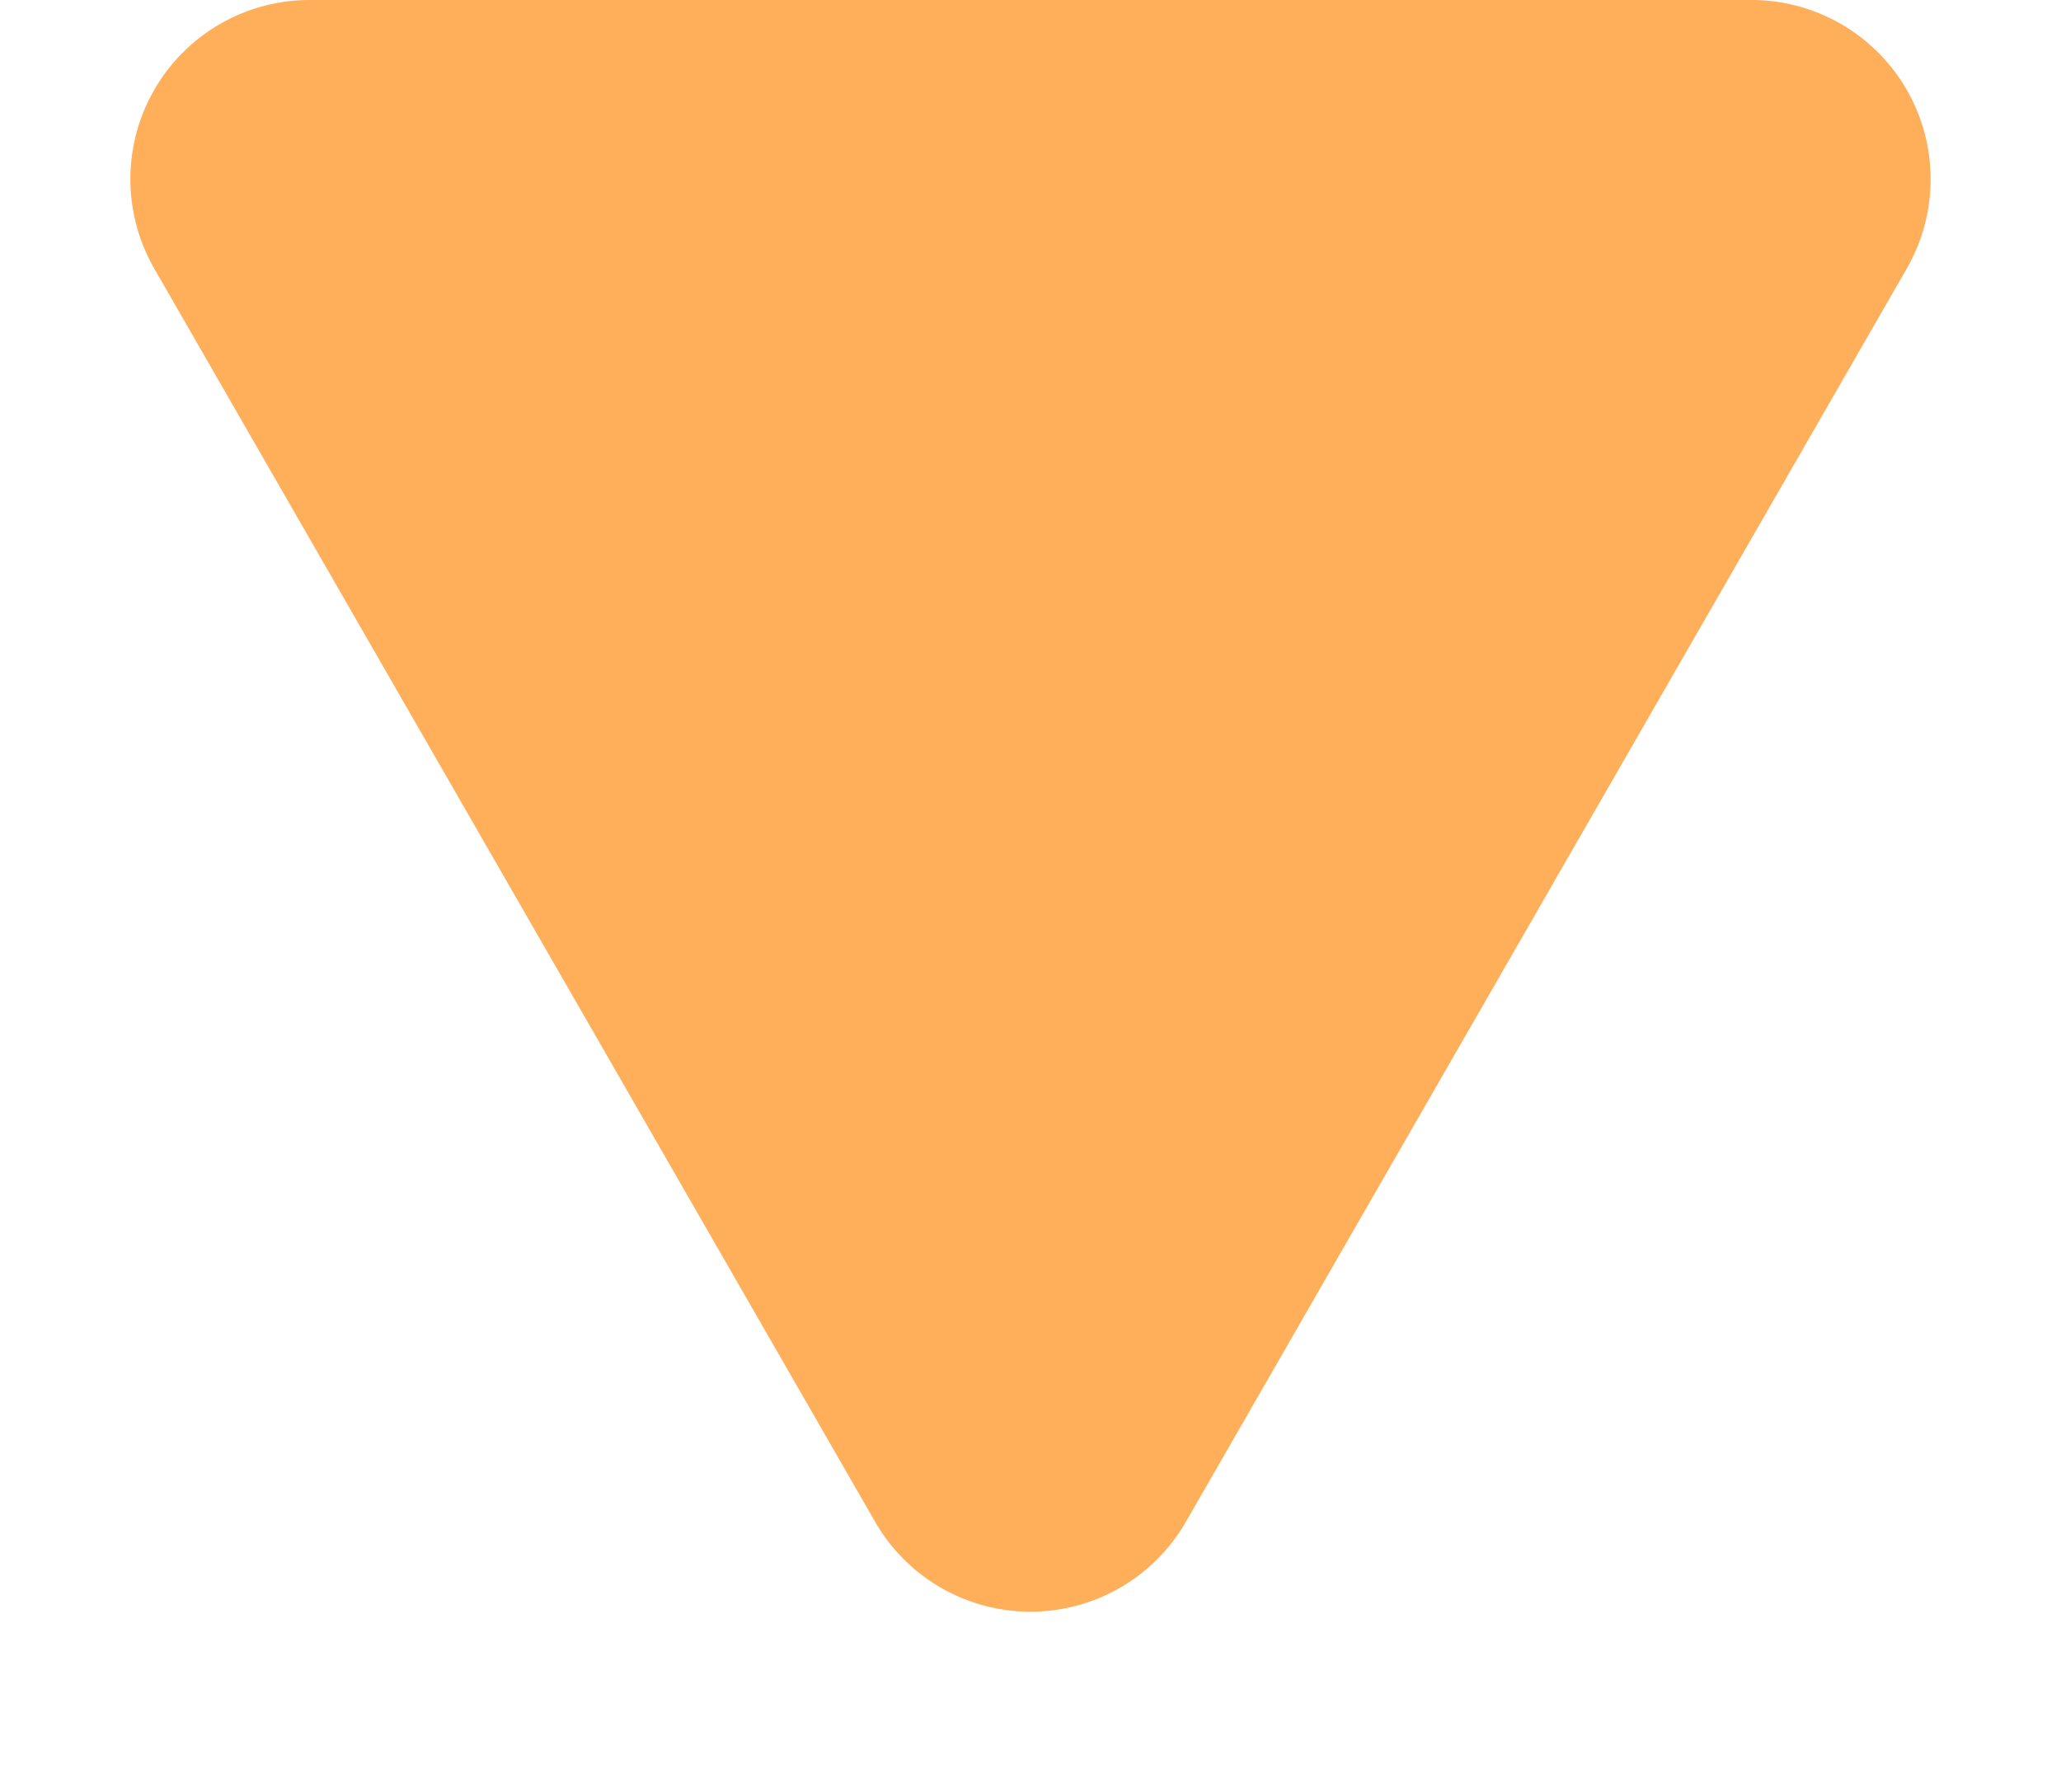
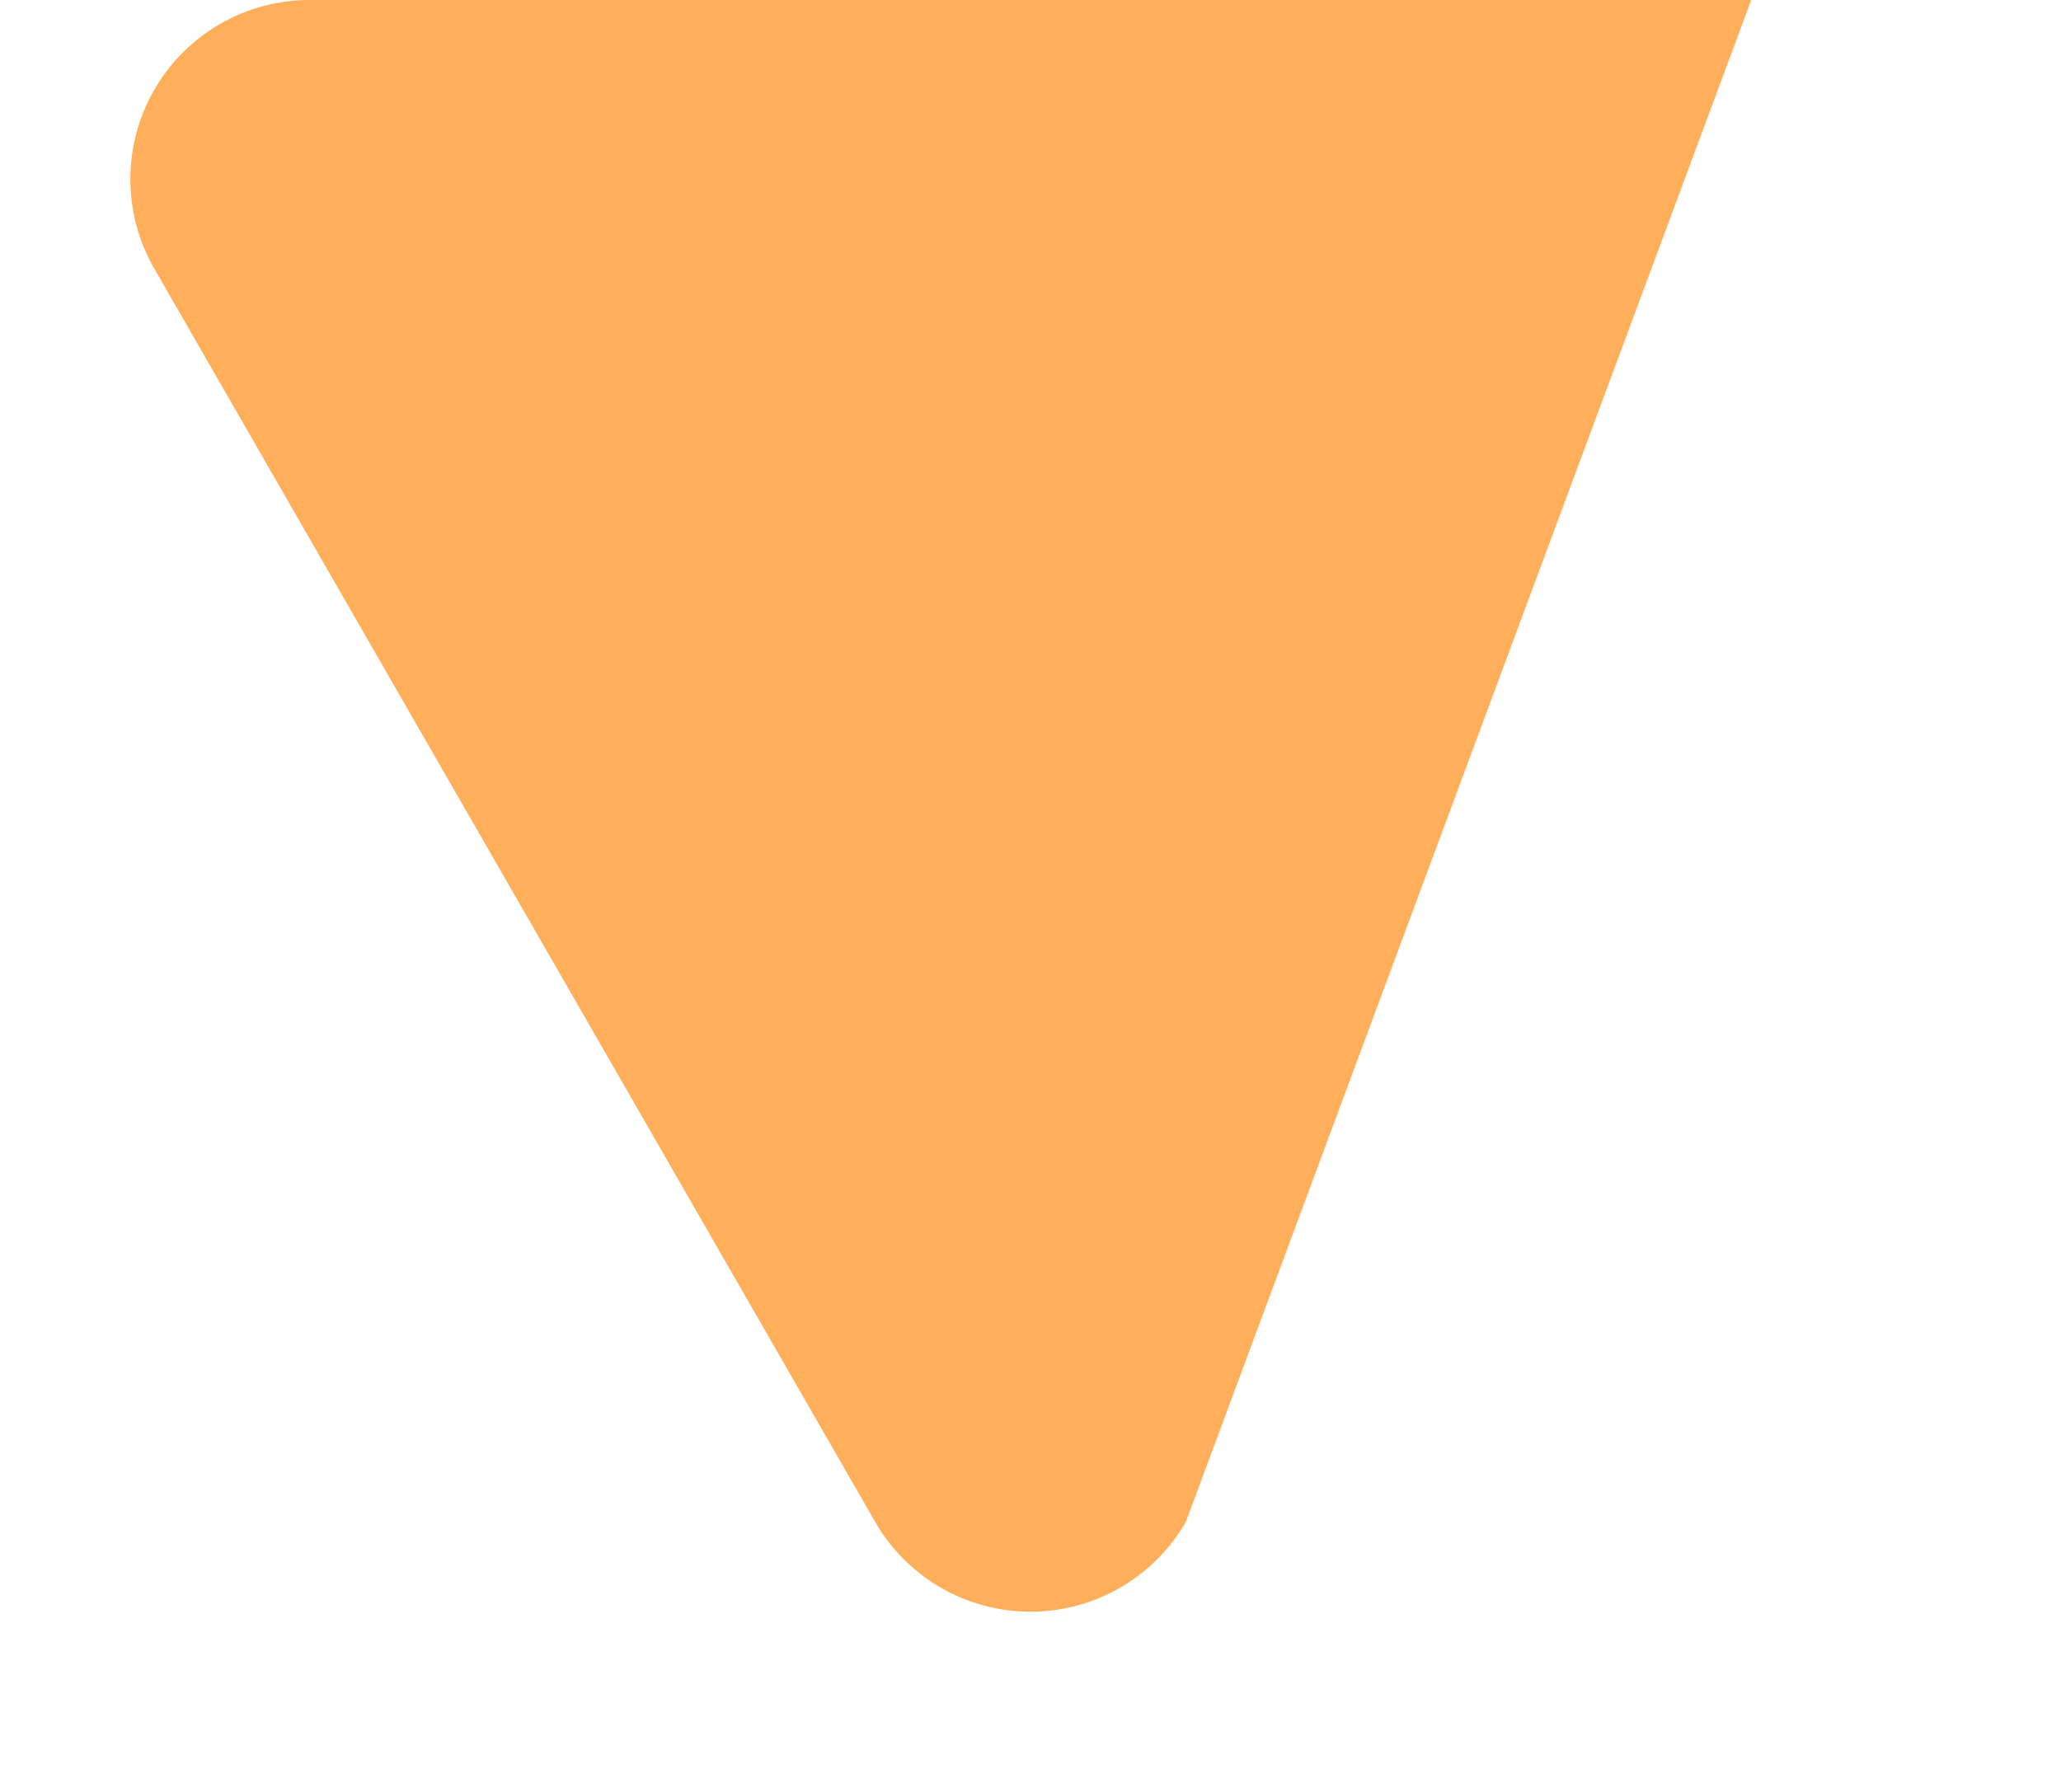
<svg xmlns="http://www.w3.org/2000/svg" width="23" height="20" viewBox="0 0 23 20">
  <g id="グループ_4609" data-name="グループ 4609" transform="translate(-590 -13044)">
-     <path id="多角形_1688" data-name="多角形 1688" d="M9.766,3.015a2,2,0,0,1,3.468,0L21.277,17a2,2,0,0,1-1.734,3H3.457a2,2,0,0,1-1.734-3Z" transform="translate(613 13064) rotate(180)" fill="#ffae5a" />
+     <path id="多角形_1688" data-name="多角形 1688" d="M9.766,3.015a2,2,0,0,1,3.468,0L21.277,17a2,2,0,0,1-1.734,3H3.457Z" transform="translate(613 13064) rotate(180)" fill="#ffae5a" />
  </g>
</svg>